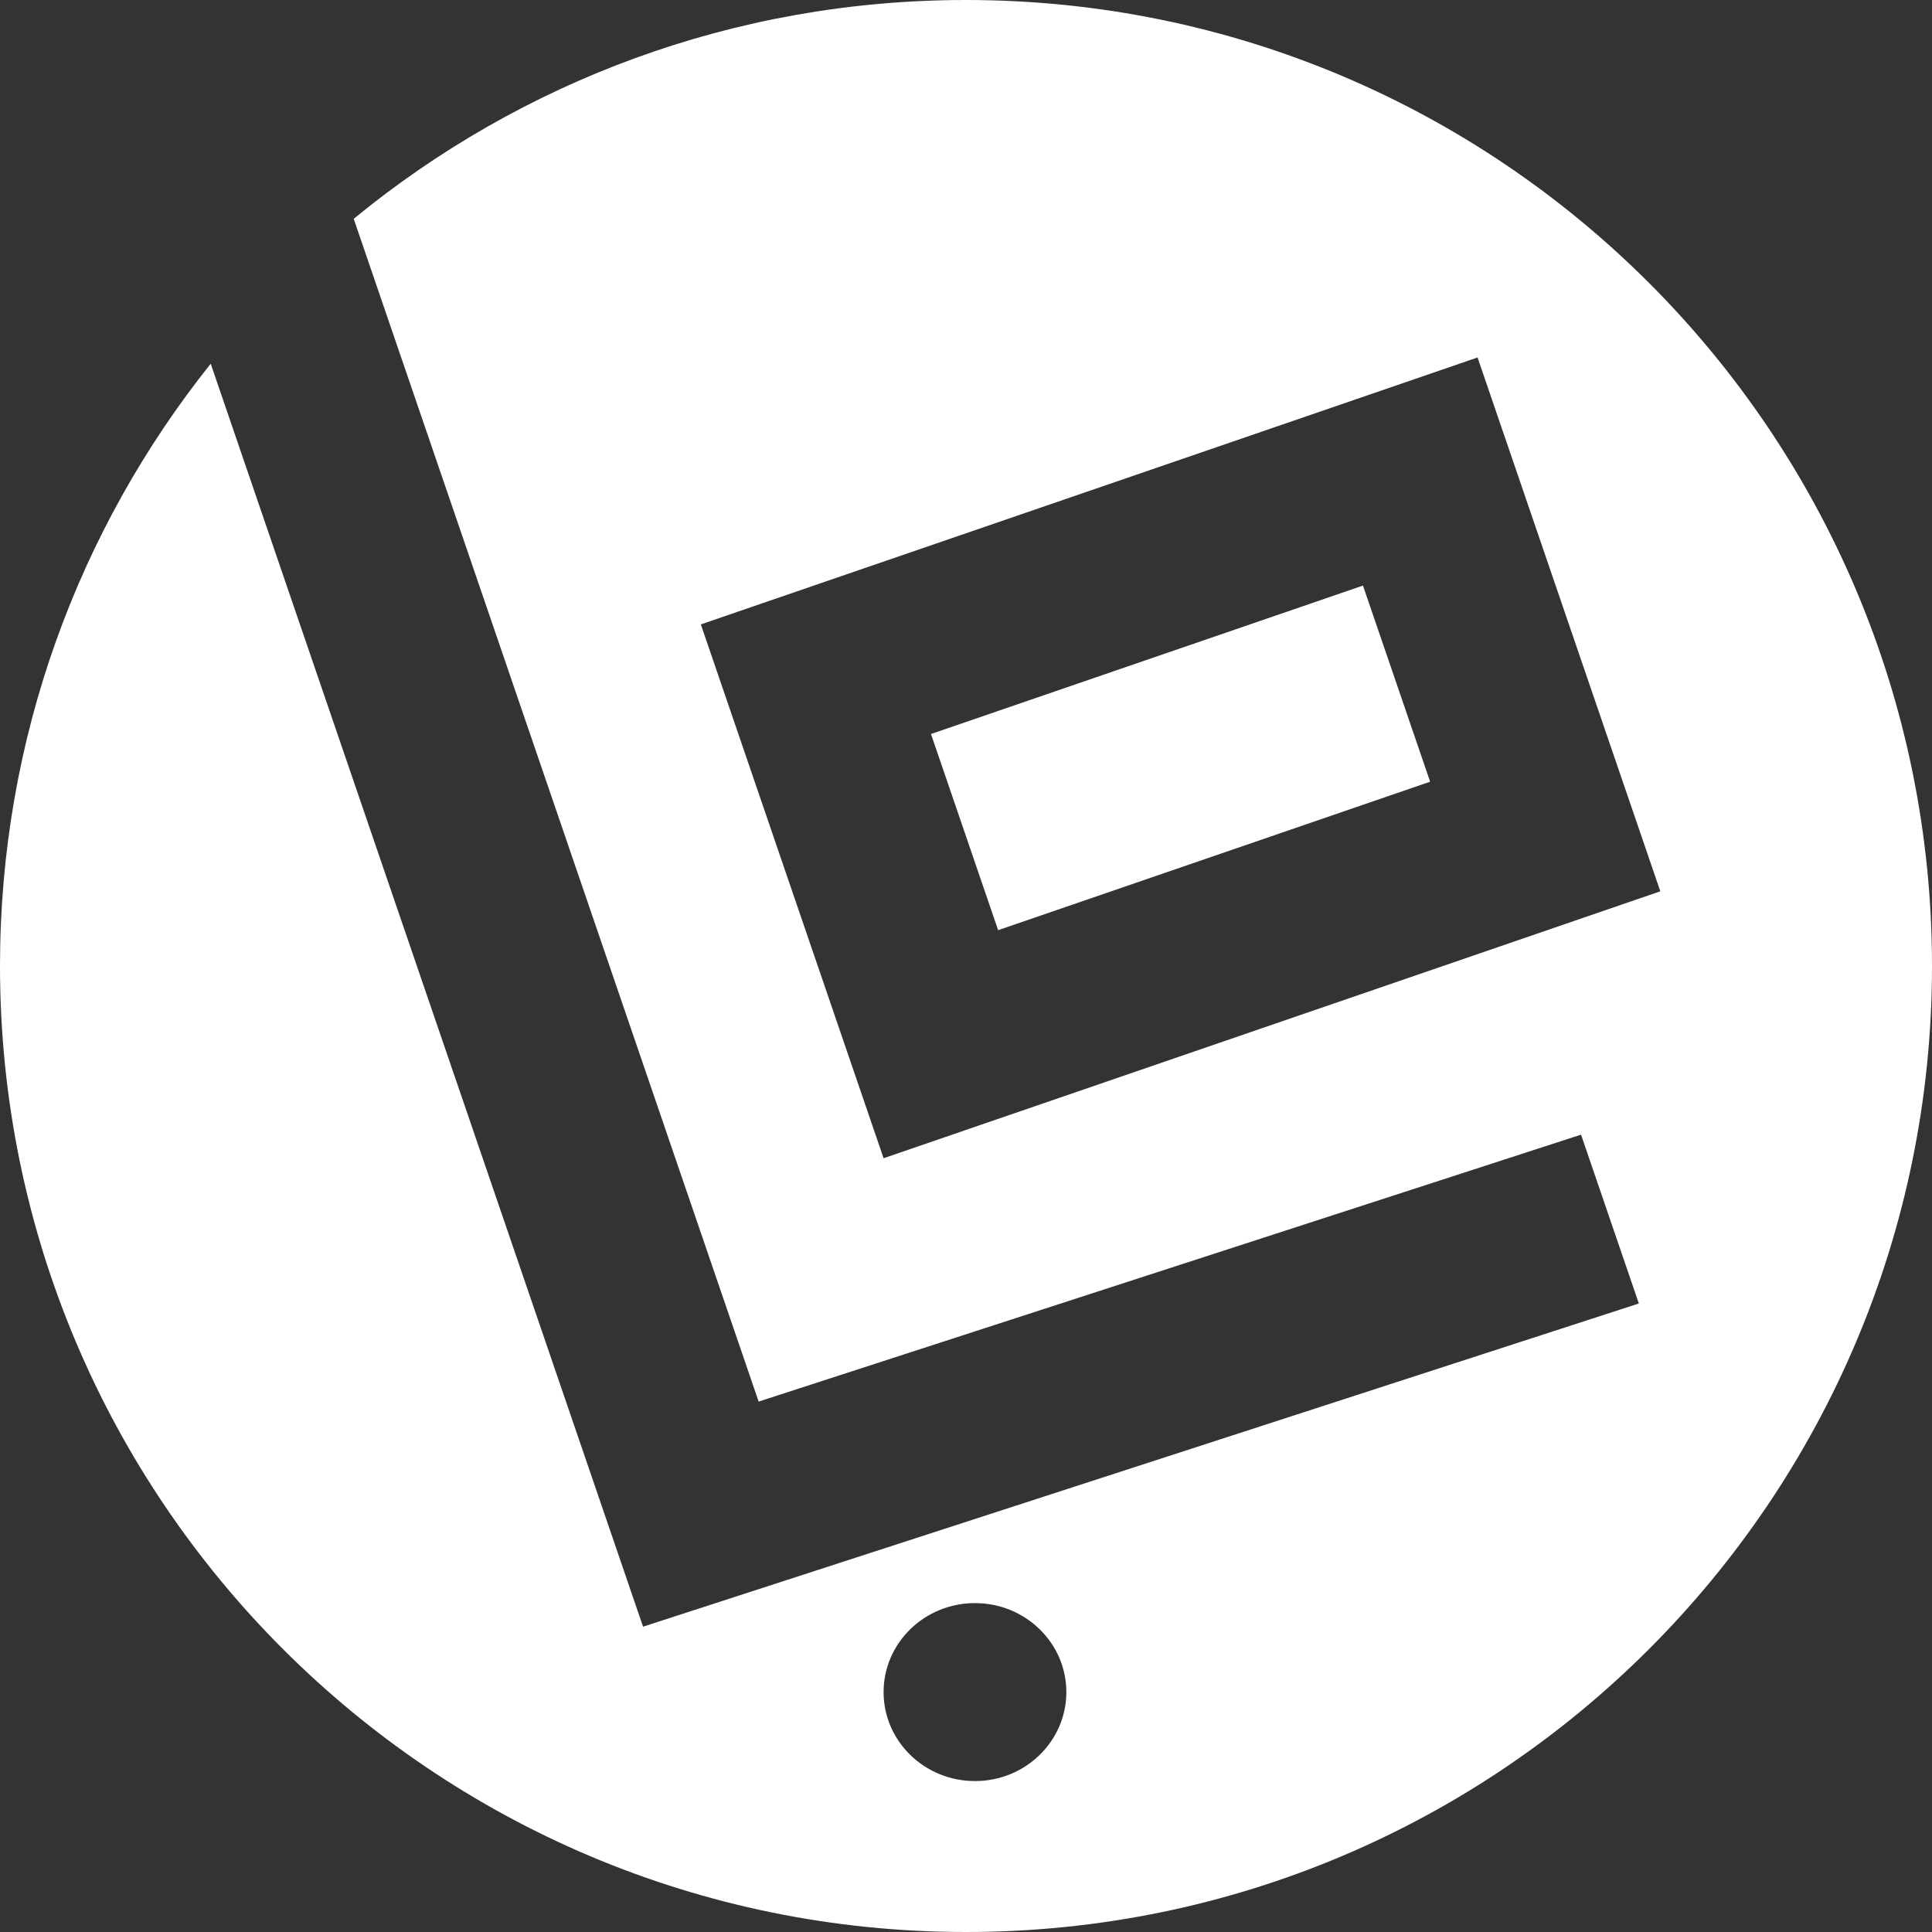
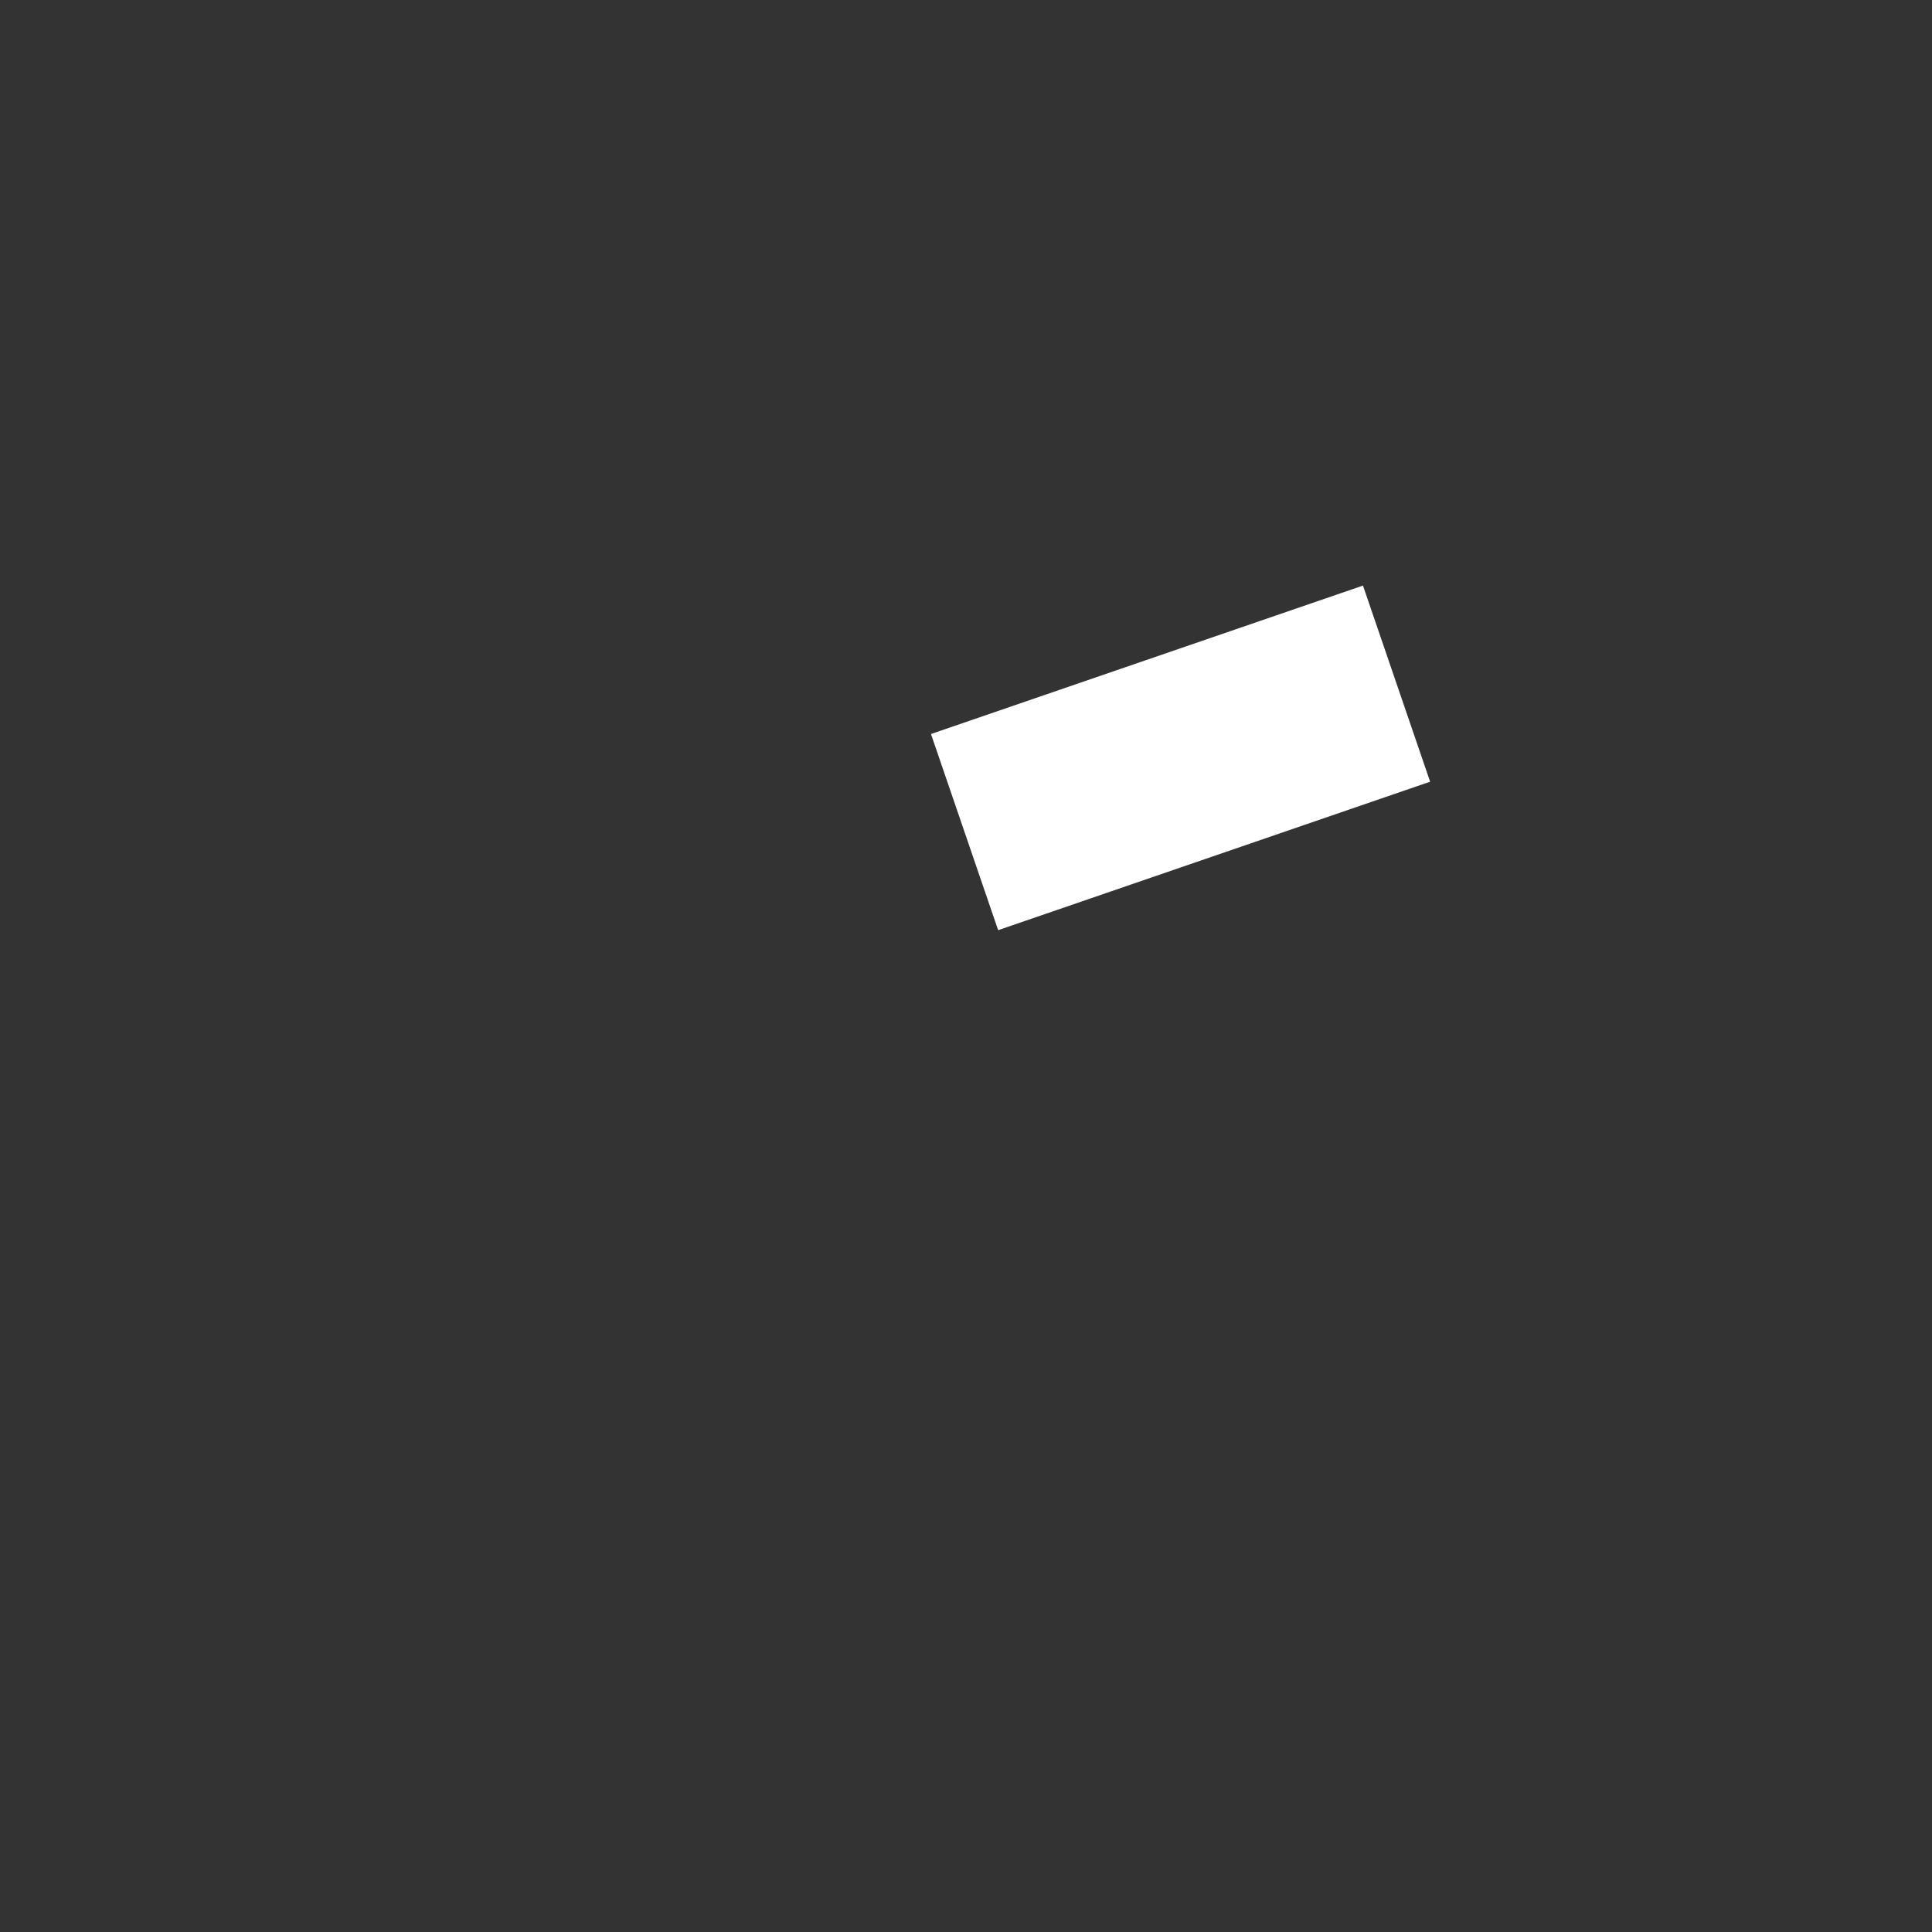
<svg xmlns="http://www.w3.org/2000/svg" width="64" height="64" viewBox="0 0 64 64" fill="none">
  <rect x="0" y="0" width="64" height="64" fill="#333333" stroke="none" />
  <path d="M30.84 24.315L33.065 30.813L47.375 25.895L45.15 19.398L30.84 24.315Z" fill="white" />
-   <path fill-rule="evenodd" clip-rule="evenodd" d="M64 32C64 49.673 49.673 64 32 64C14.327 64 0 49.673 0 32C0 24.455 2.611 17.519 6.98 12.049L21.302 53.886L54.289 43.18L52.374 37.587L25.131 46.429L11.717 7.248C17.238 2.719 24.301 0 32 0C49.673 0 64 14.327 64 32ZM23.216 20.684L48.946 11.842L55 29.526L29.27 38.368L23.216 20.684ZM32.297 59C33.969 59 35.324 57.68 35.324 56.053C35.324 54.425 33.969 53.105 32.297 53.105C30.625 53.105 29.27 54.425 29.27 56.053C29.27 57.68 30.625 59 32.297 59Z" fill="white" />
</svg>